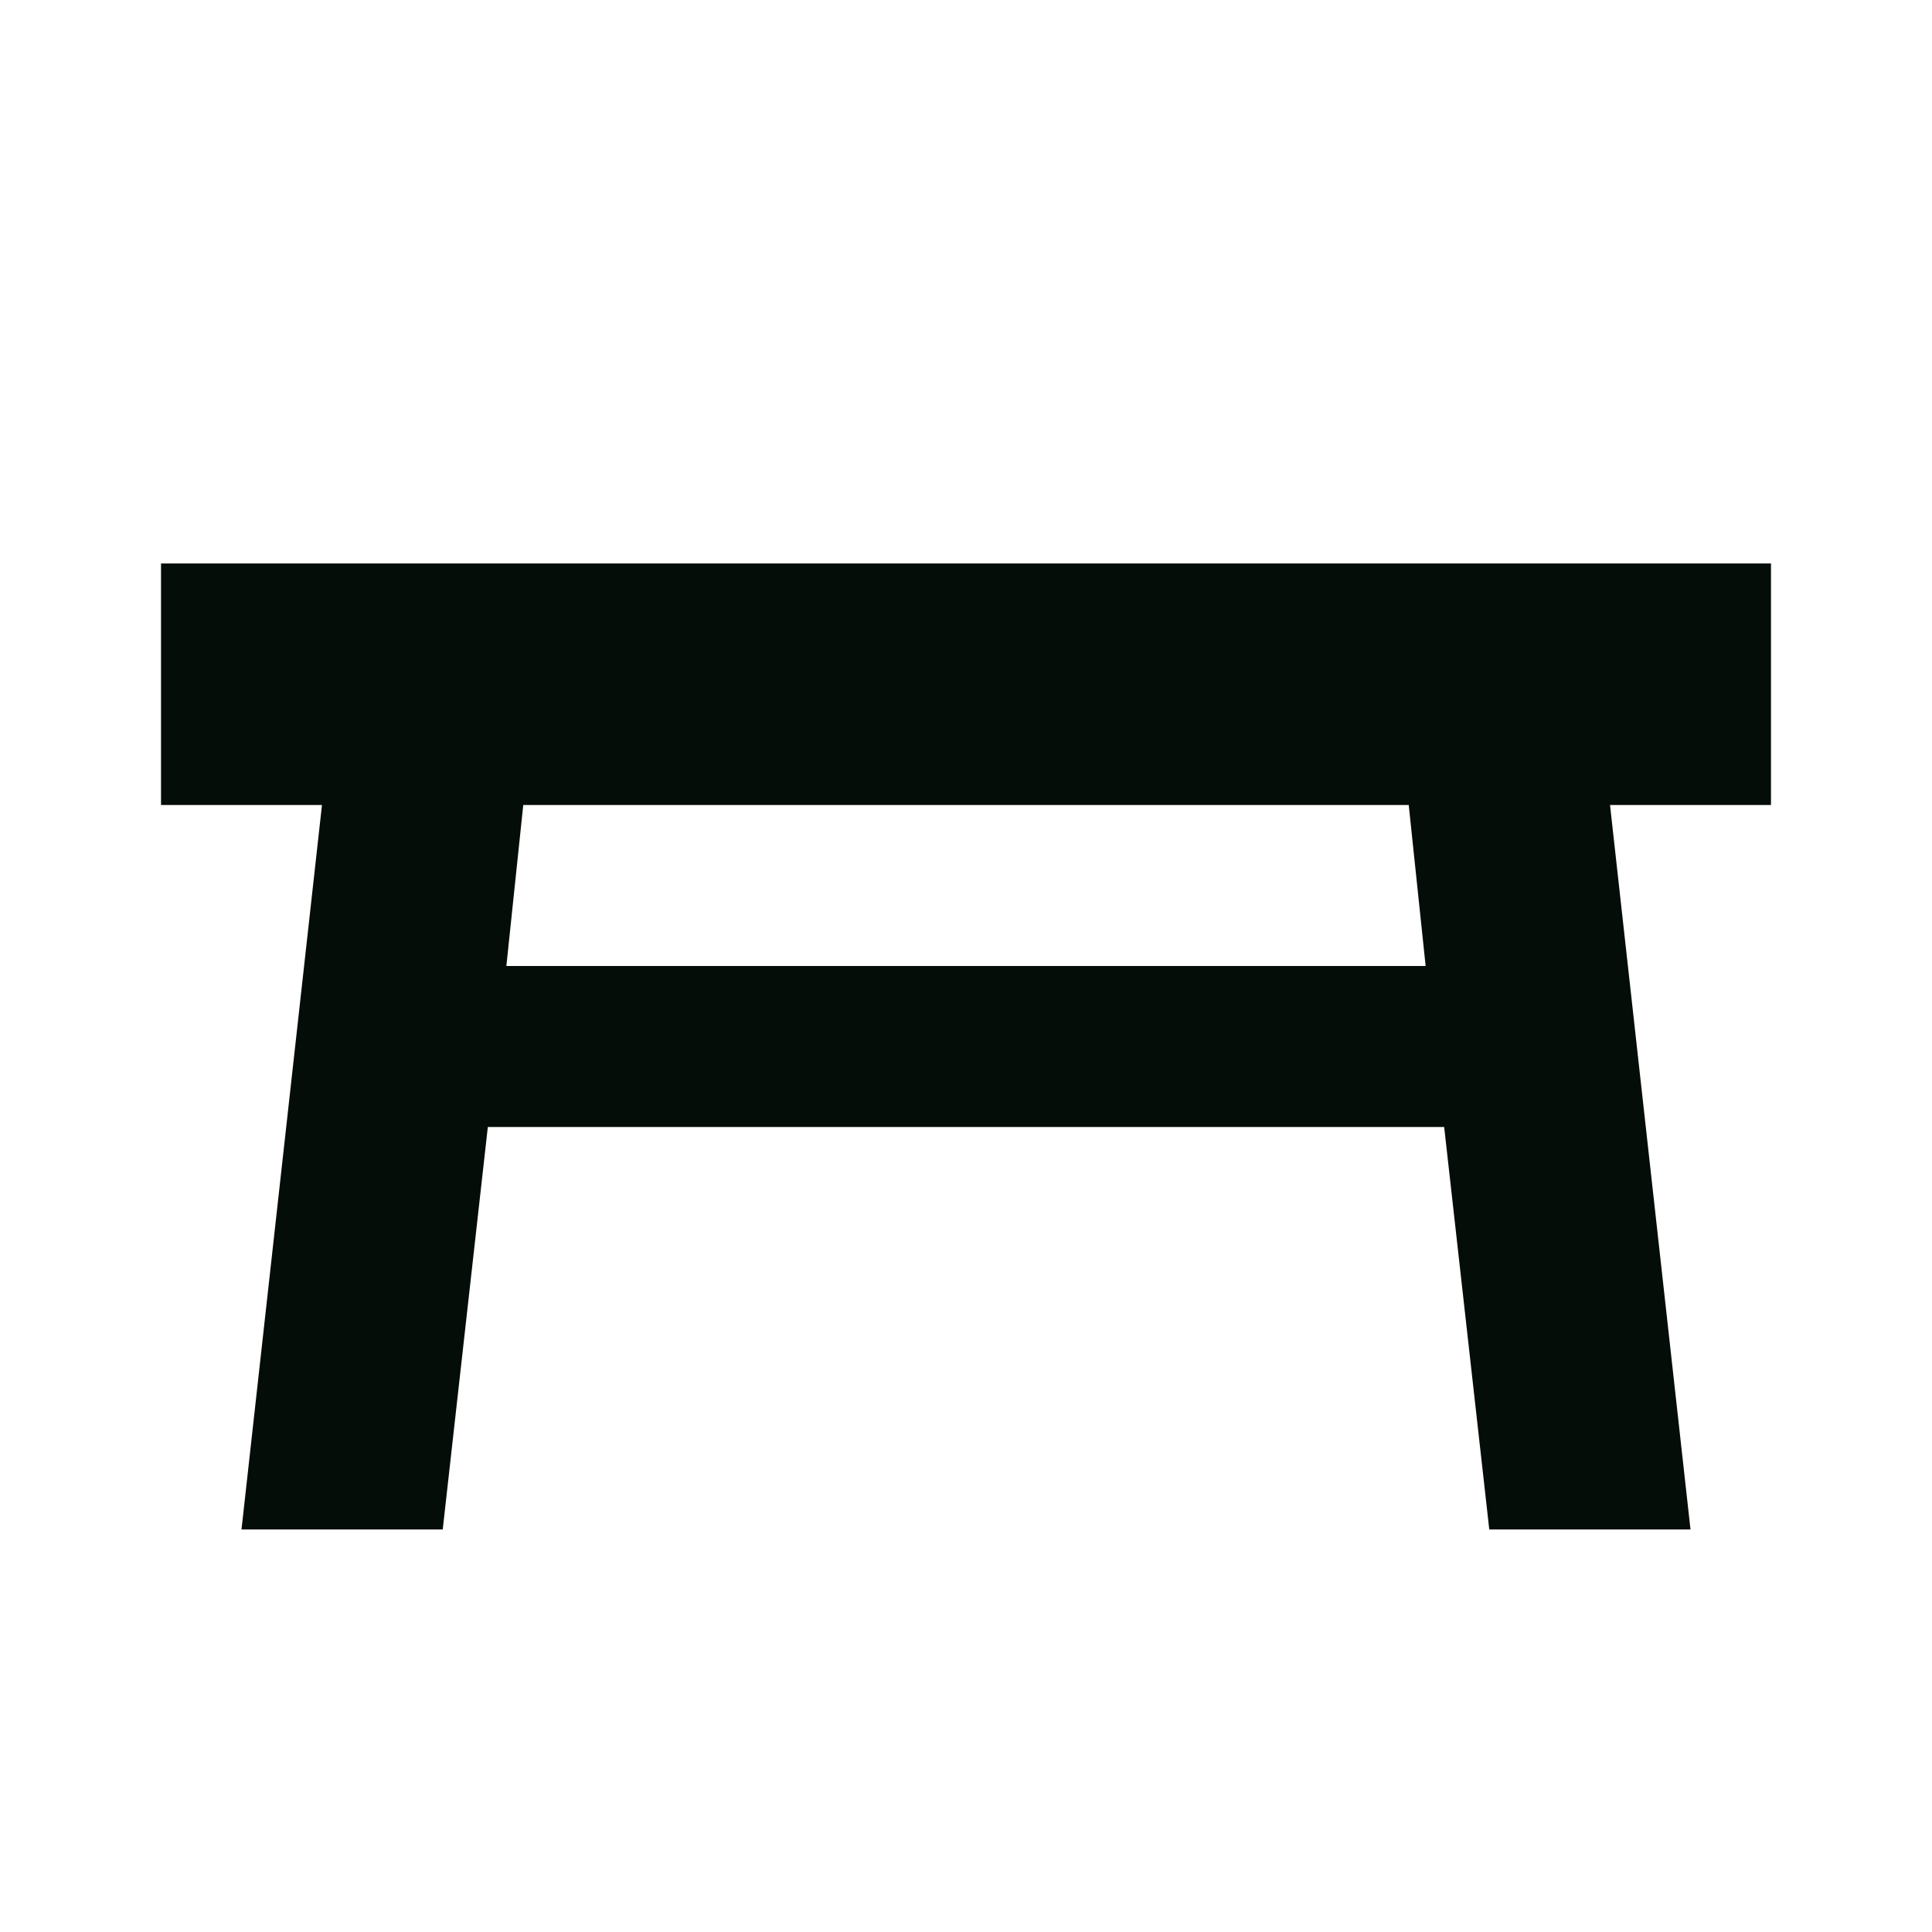
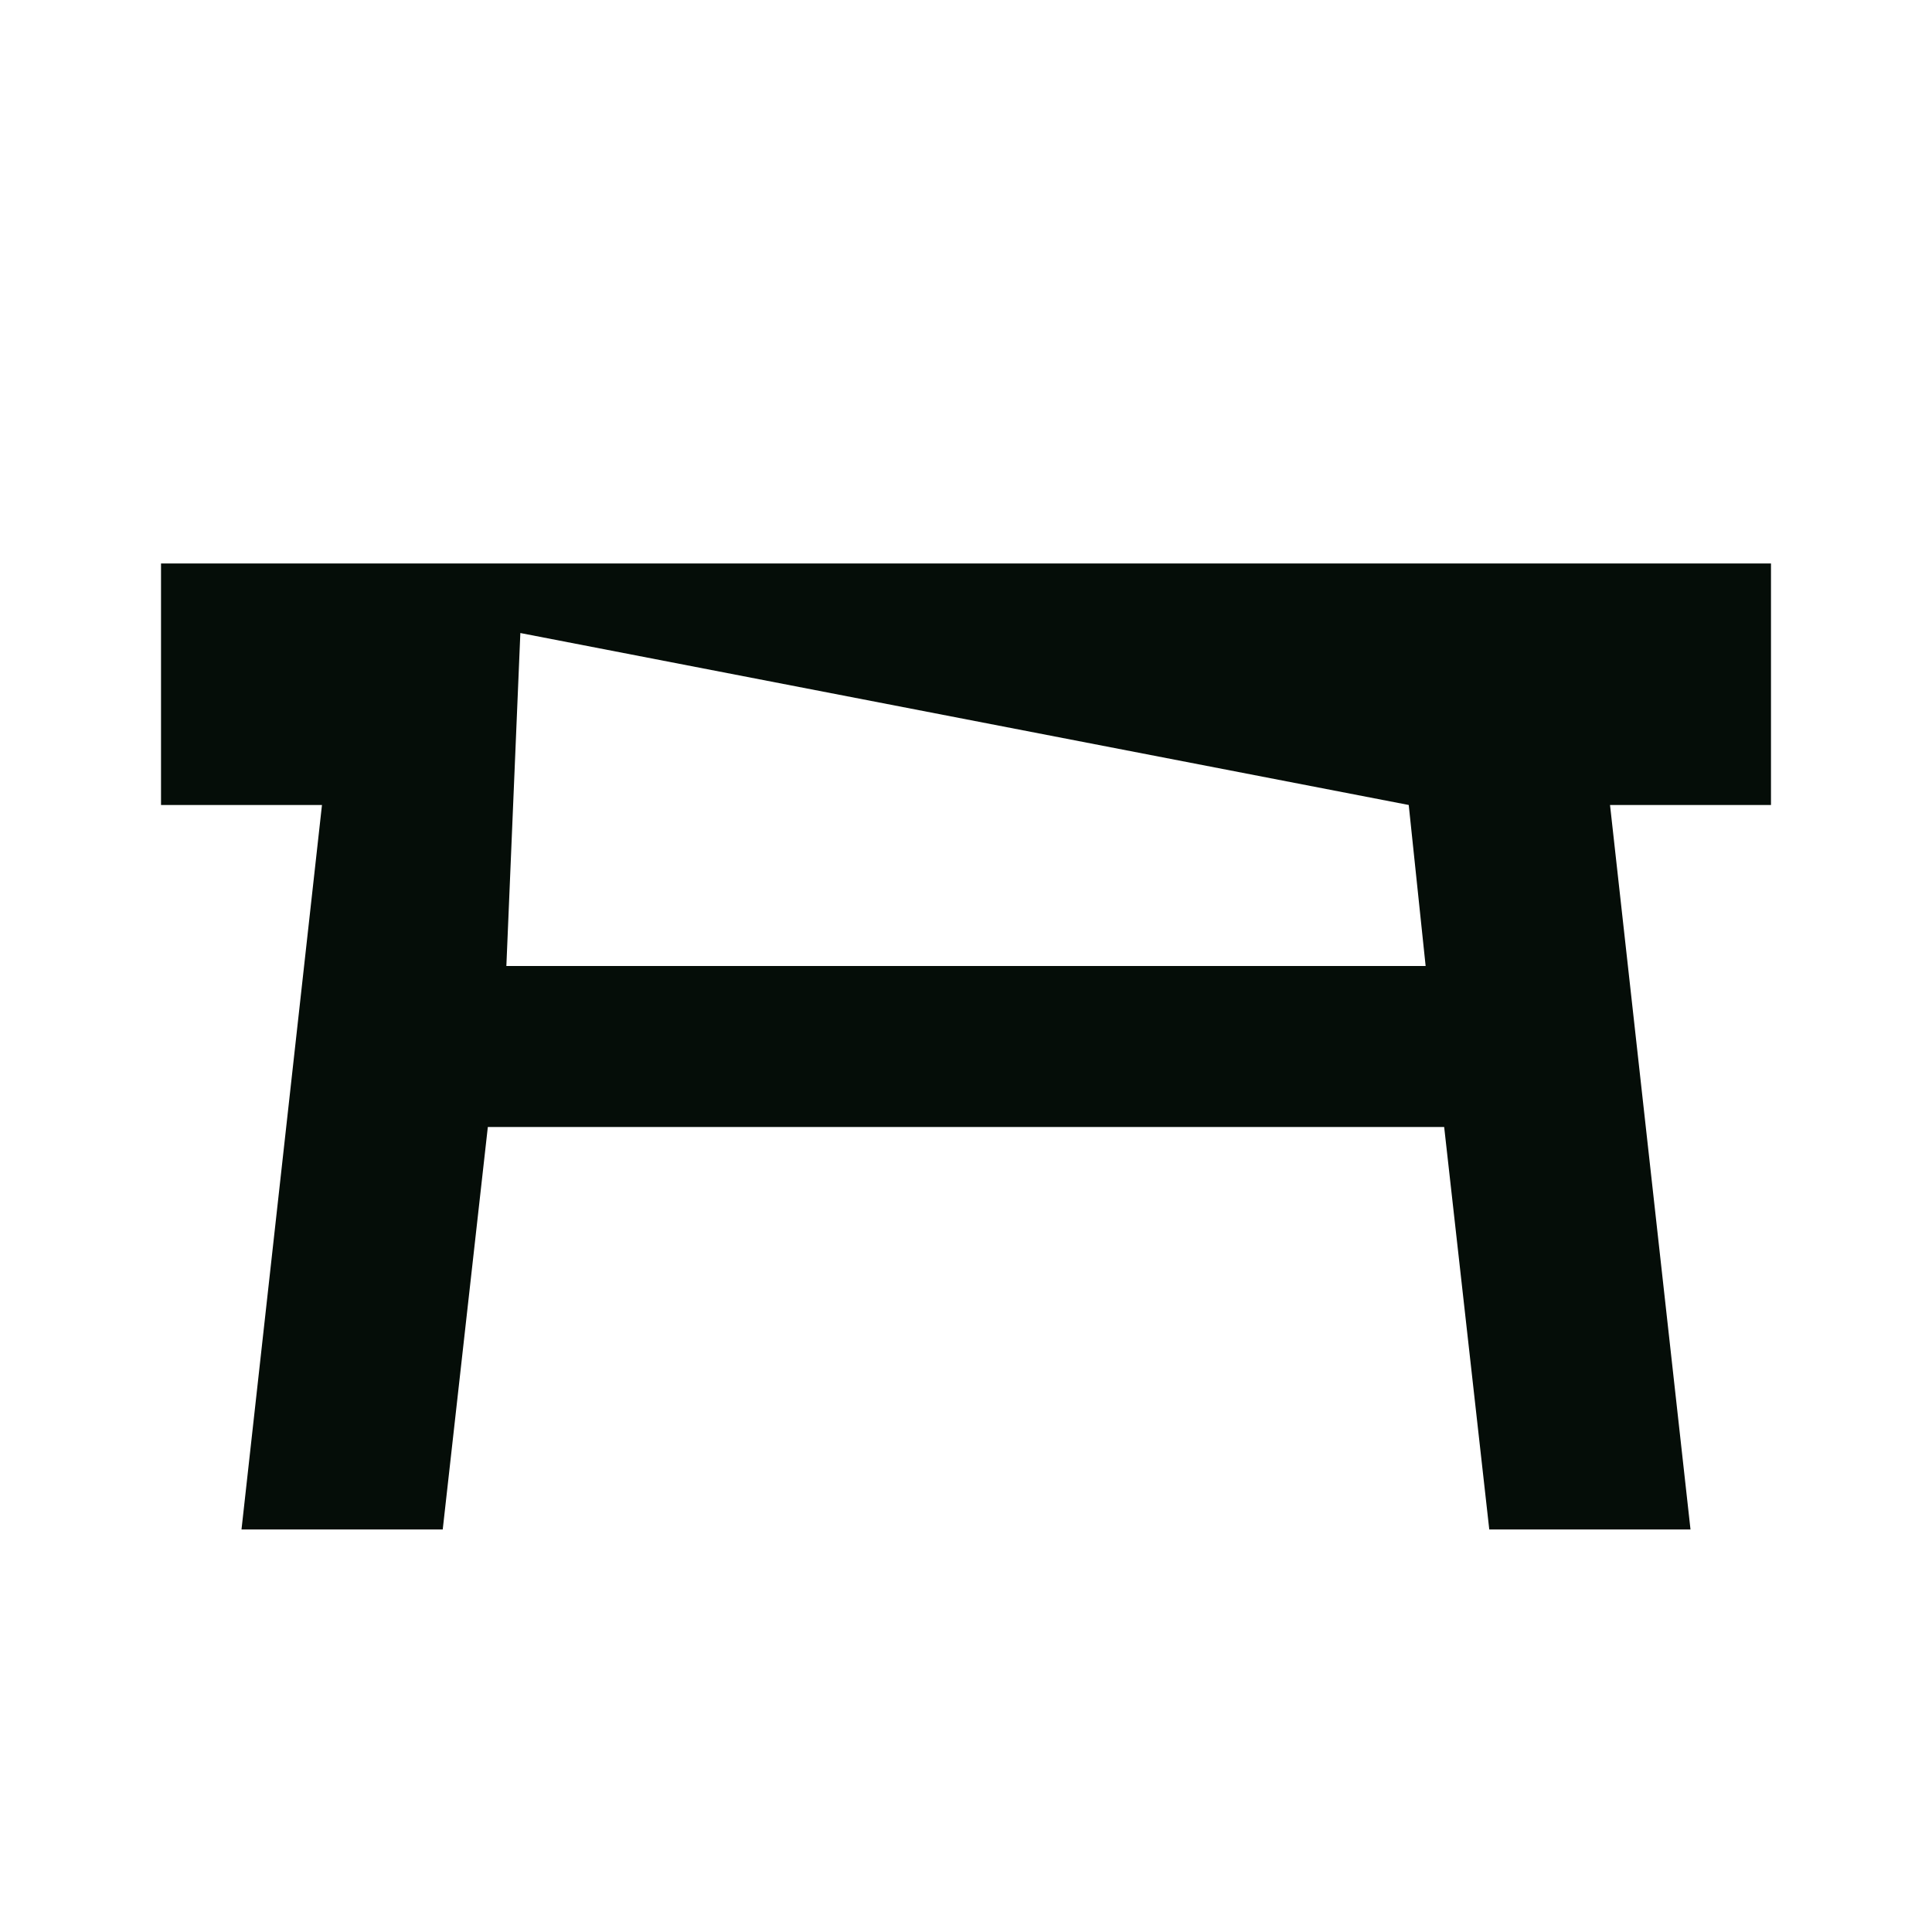
<svg xmlns="http://www.w3.org/2000/svg" width="32" height="32" viewBox="0 0 32 32" fill="none">
-   <path d="M2.667 9.333H29.333V13.333H26.667L28 25.333H24.667L23.92 18.667H8.08L7.333 25.333H4L5.333 13.333H2.667V9.333ZM23.333 13.333H8.667L8.387 16H23.613L23.333 13.333Z" fill="#050D08" />
+   <path d="M2.667 9.333H29.333V13.333H26.667L28 25.333H24.667L23.92 18.667H8.08L7.333 25.333H4L5.333 13.333H2.667V9.333ZH8.667L8.387 16H23.613L23.333 13.333Z" fill="#050D08" />
</svg>